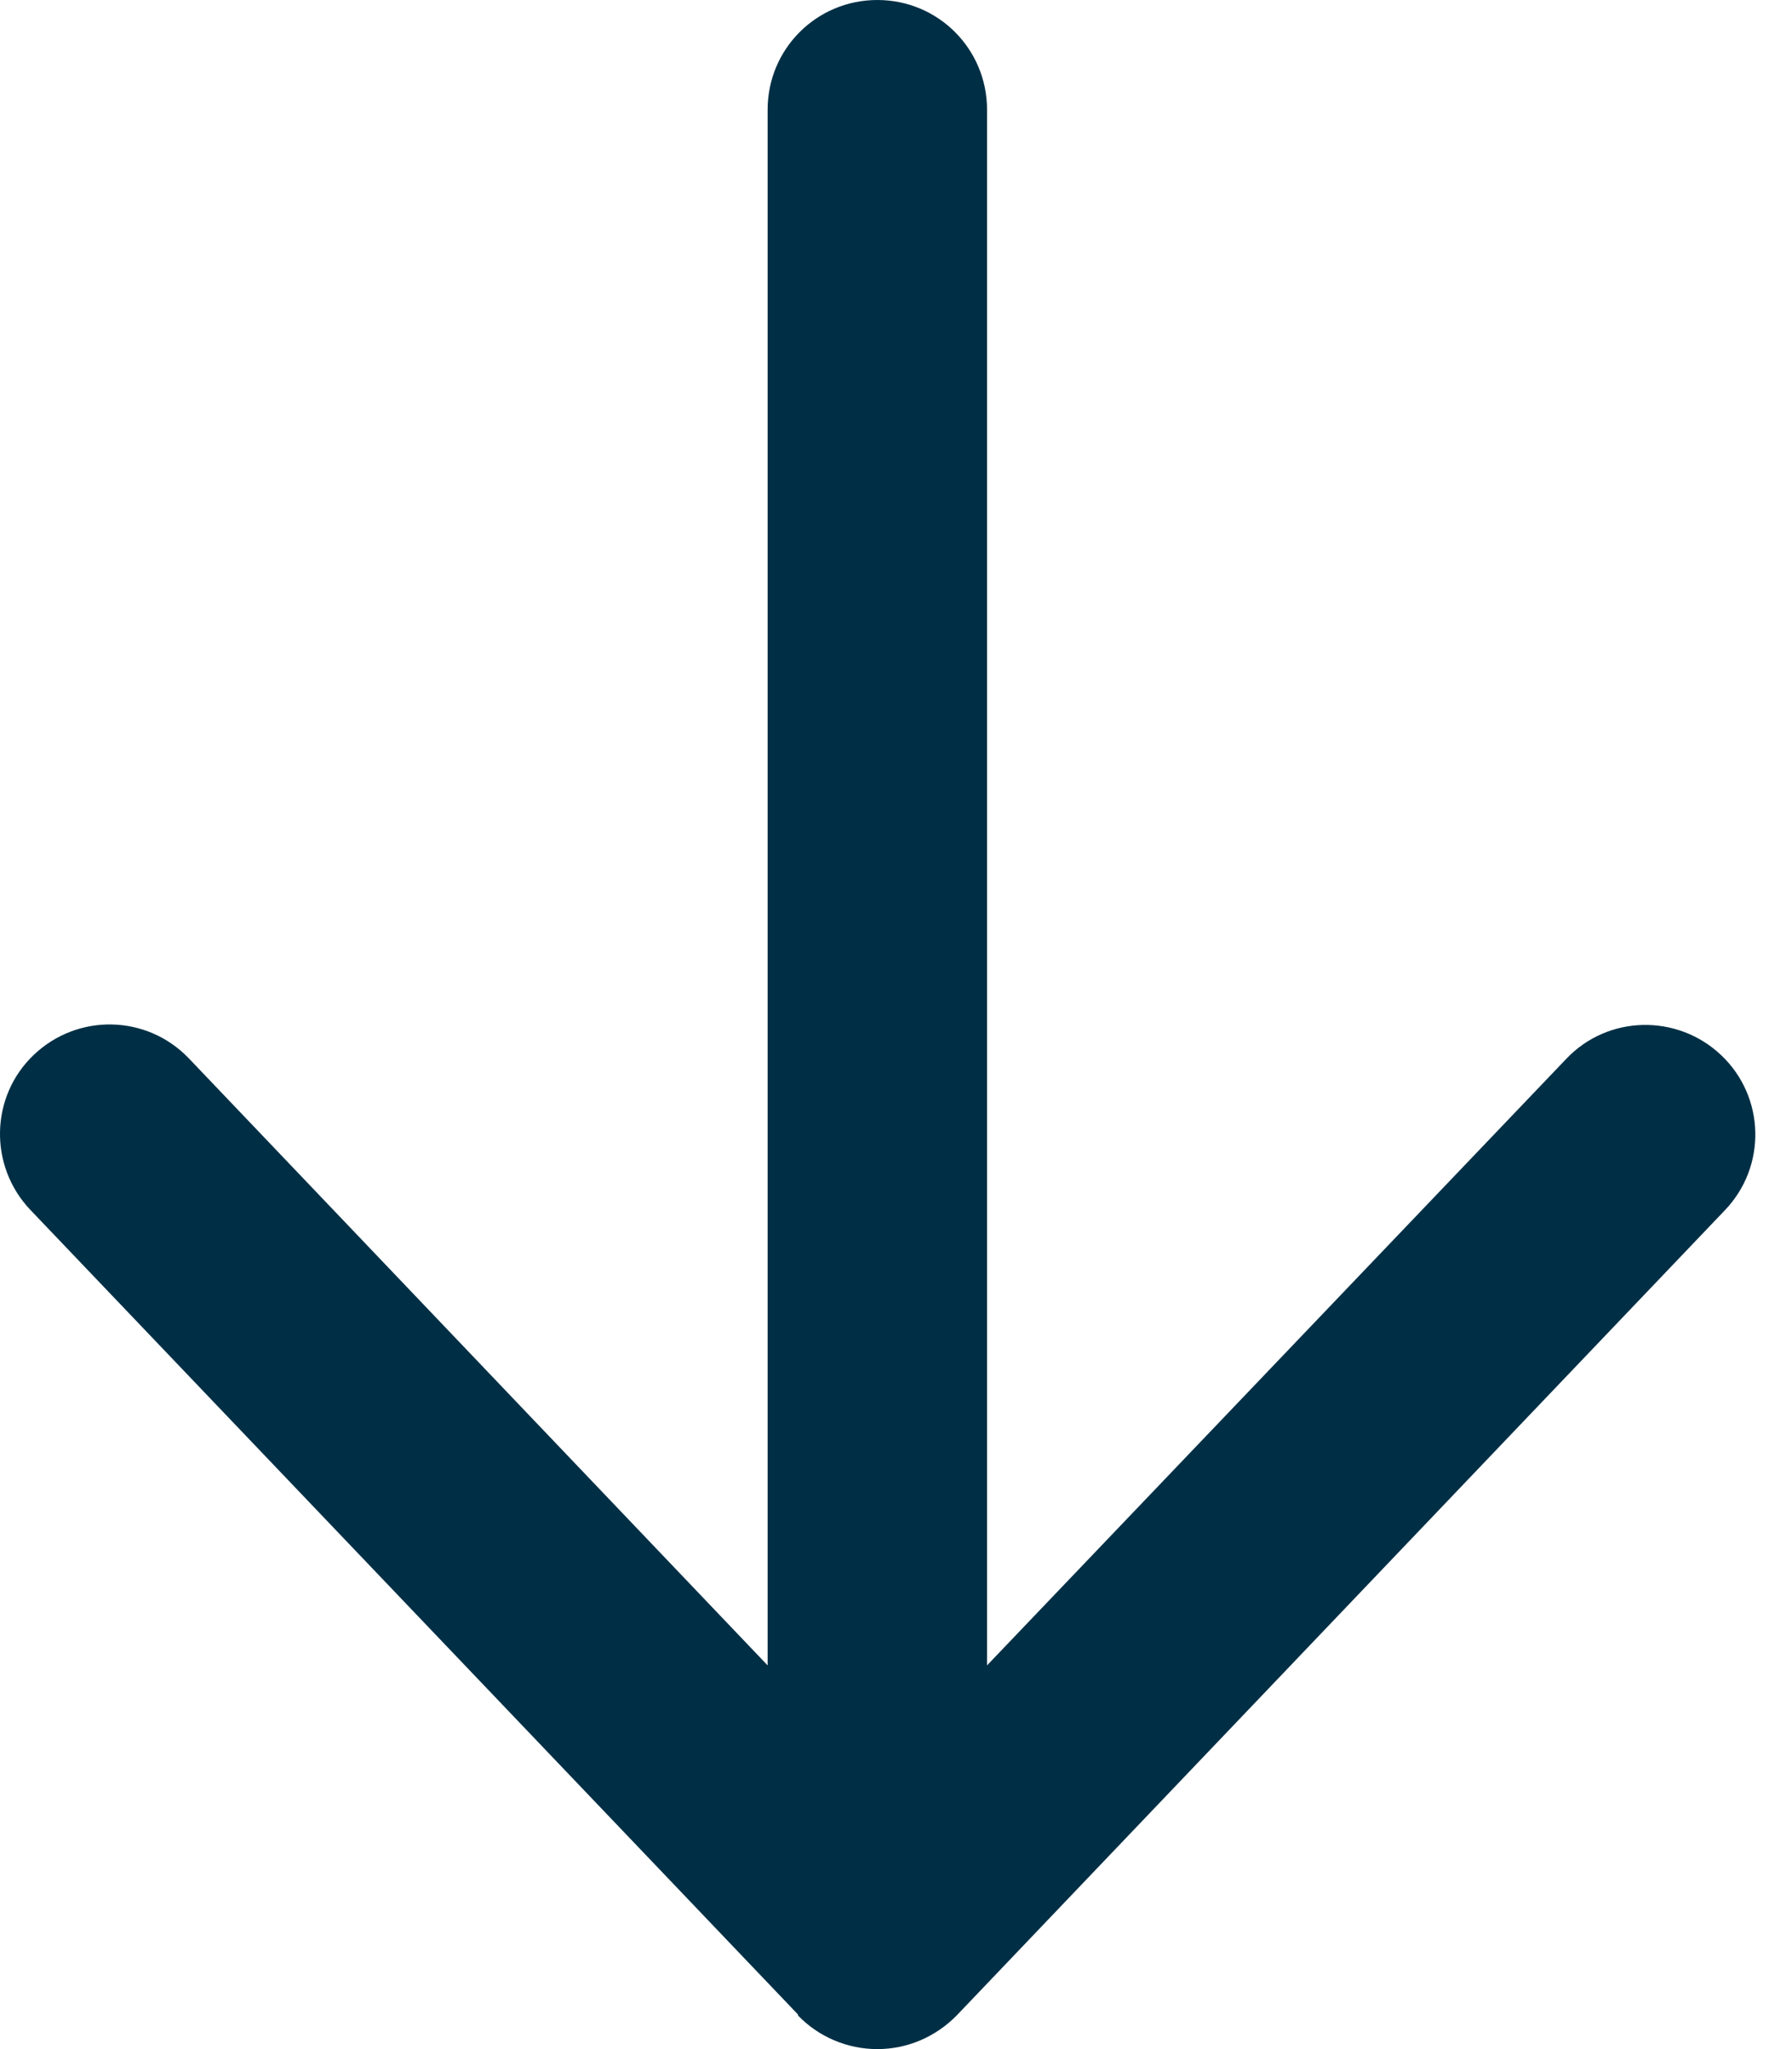
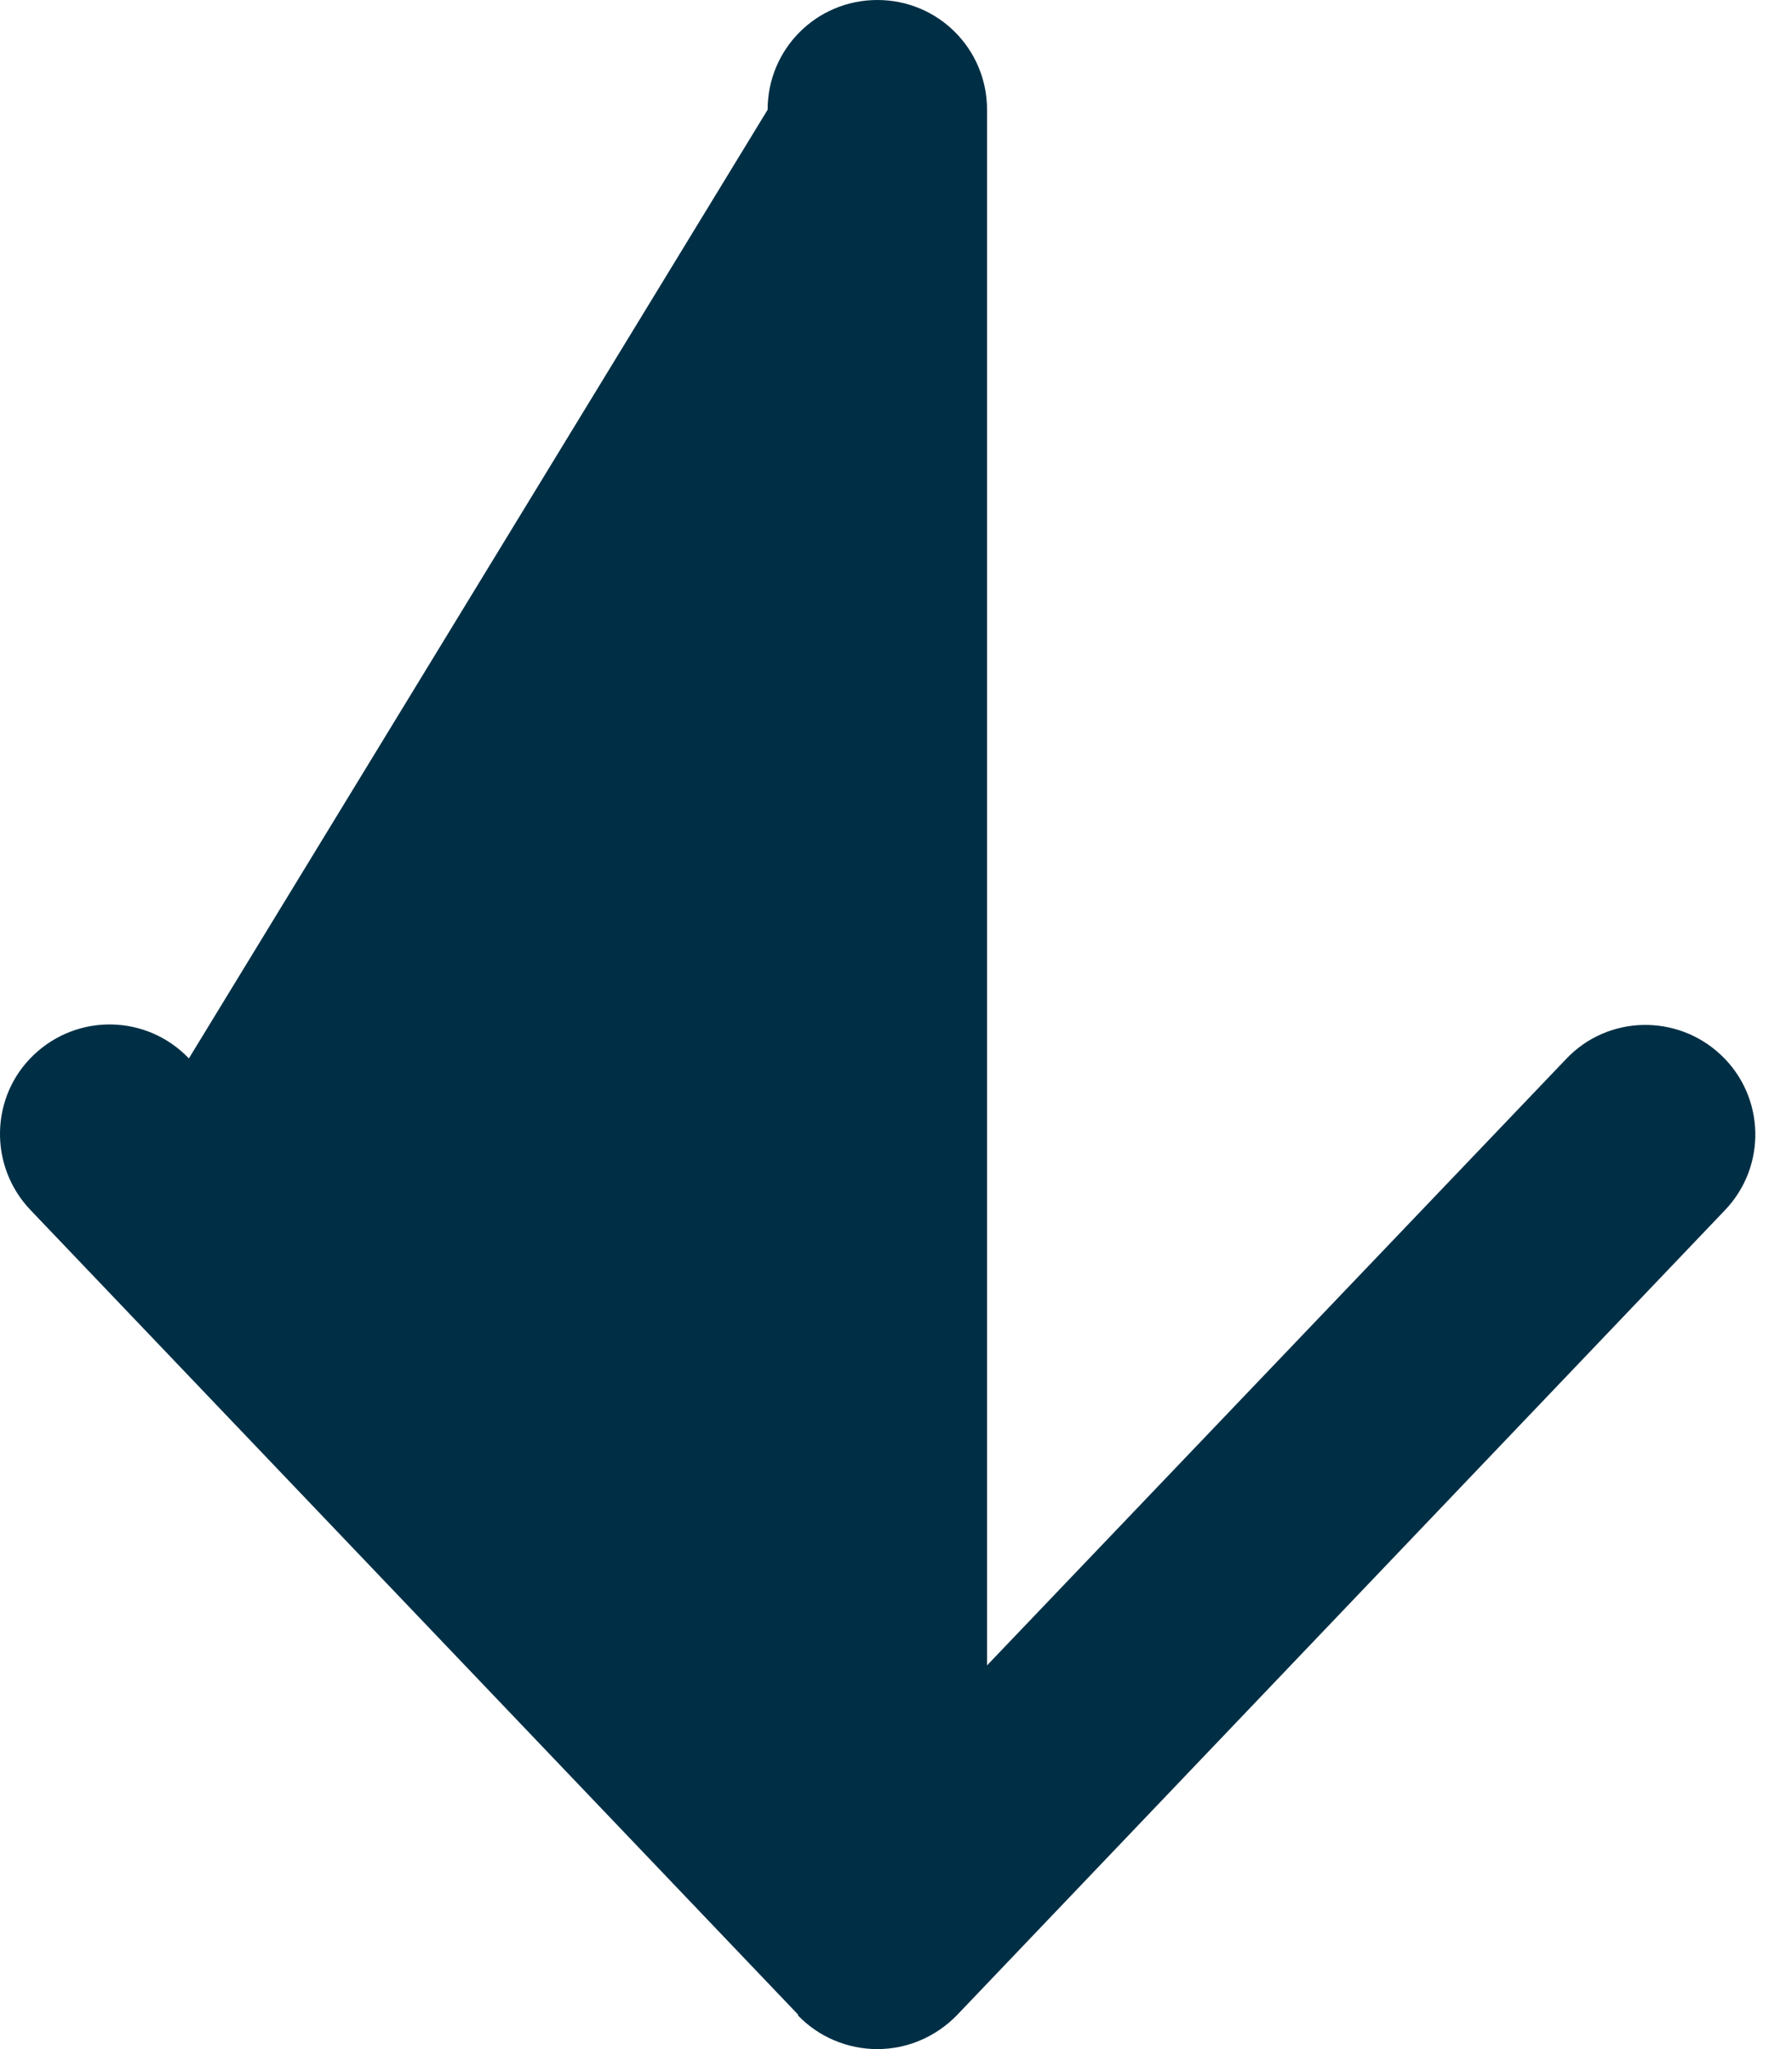
<svg xmlns="http://www.w3.org/2000/svg" width="42" height="48" viewBox="0 0 42 48" fill="none">
-   <path d="M18.698 47.207C19.181 47.711 19.856 48 20.563 48C21.27 48 21.934 47.711 22.427 47.207L40.427 28.35C41.413 27.321 41.37 25.693 40.341 24.718C39.313 23.743 37.684 23.775 36.709 24.804L23.134 39.011V2.571C23.134 1.146 21.988 0 20.563 0C19.138 0 17.991 1.146 17.991 2.571V39.011L4.427 24.793C3.441 23.764 1.823 23.732 0.795 24.707C-0.234 25.682 -0.266 27.311 0.709 28.339L18.709 47.196L18.698 47.207Z" fill="#002F45" />
+   <path d="M18.698 47.207C19.181 47.711 19.856 48 20.563 48C21.27 48 21.934 47.711 22.427 47.207L40.427 28.35C41.413 27.321 41.37 25.693 40.341 24.718C39.313 23.743 37.684 23.775 36.709 24.804L23.134 39.011V2.571C23.134 1.146 21.988 0 20.563 0C19.138 0 17.991 1.146 17.991 2.571L4.427 24.793C3.441 23.764 1.823 23.732 0.795 24.707C-0.234 25.682 -0.266 27.311 0.709 28.339L18.709 47.196L18.698 47.207Z" fill="#002F45" />
</svg>